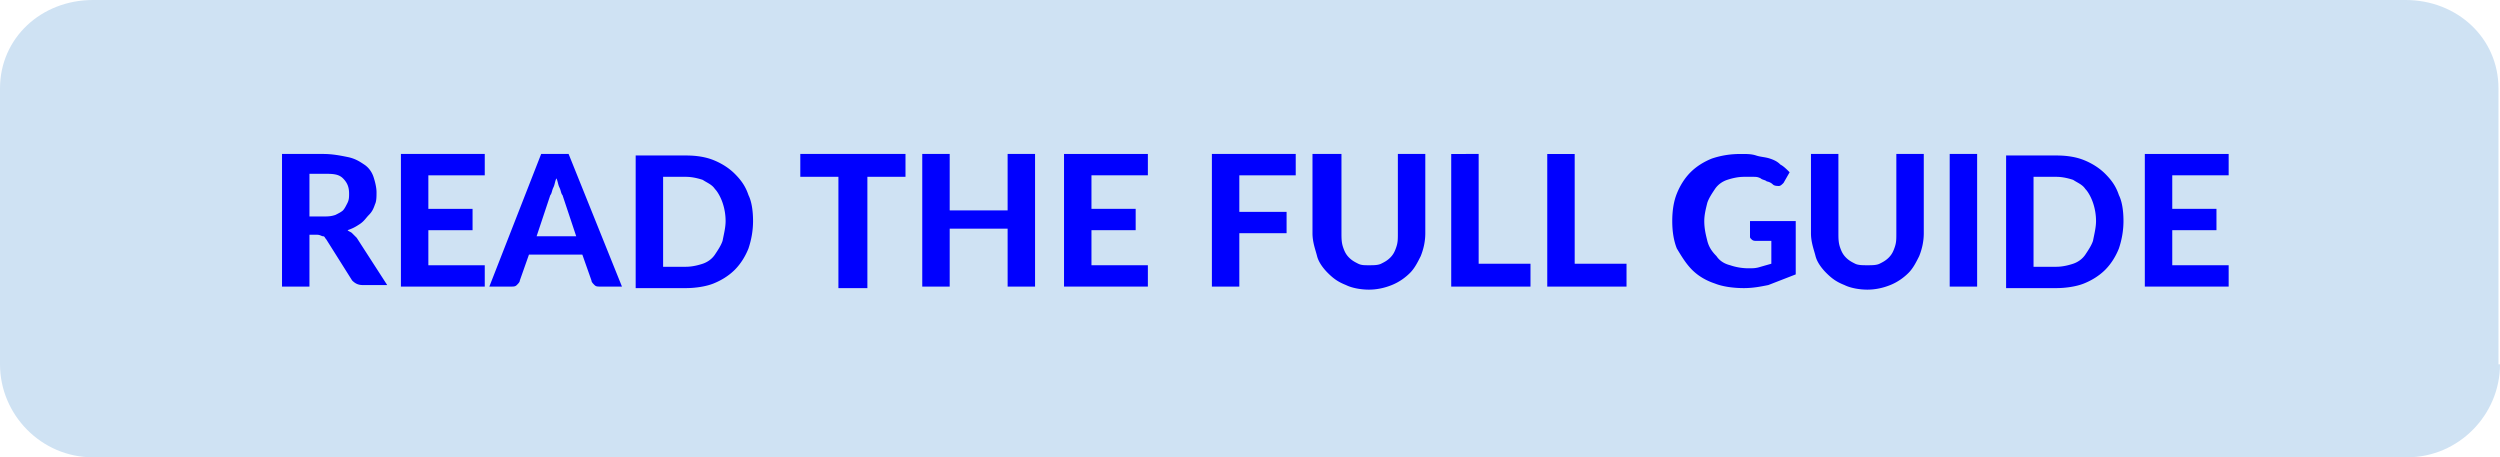
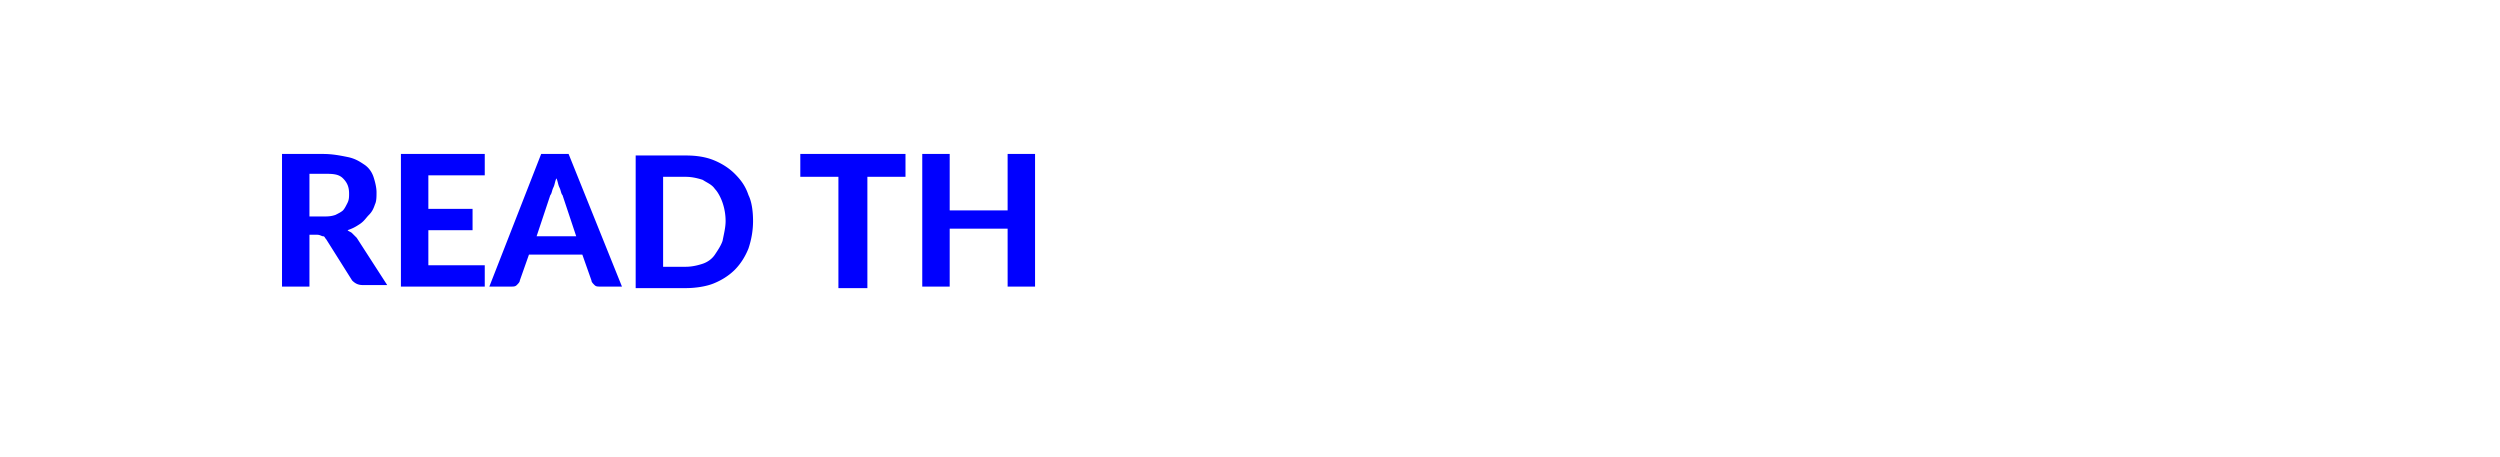
<svg xmlns="http://www.w3.org/2000/svg" viewBox="0 0 164 30">
-   <path fill="#cfe2f3" d="M164 23.9c0 3.3-2.7 6.1-6.1 6.1H6.1C2.7 30 0 27.2 0 23.9V5.8C0 2.5 2.7 0 6.1 0h151.7c3.4 0 6.1 2.5 6.1 5.8v18.1z" />
  <g fill="#00f">
    <path d="M20.3 15.5v3.3h-1.8v-8.7h2.7c.6 0 1.1.1 1.6.2s.8.3 1.1.5.5.5.6.8.2.7.2 1 0 .6-.1.8c-.1.3-.2.5-.4.7s-.3.4-.6.6-.5.3-.8.4c.1.1.2.1.3.2l.3.3 2 3.1h-1.6c-.3 0-.5-.1-.7-.3l-1.7-2.7c-.1-.1-.1-.2-.2-.2s-.2-.1-.4-.1h-.5zm0-1.3h.9c.3 0 .5 0 .8-.1.2-.1.4-.2.5-.3s.2-.3.3-.5.1-.4.1-.6c0-.4-.1-.7-.4-1s-.7-.3-1.3-.3h-.9v2.8zm11.5-4.1v1.4h-3.7v2.2H31v1.4h-2.9v2.3h3.7v1.4h-5.5v-8.7h5.5zm9 8.7h-1.4c-.2 0-.3 0-.4-.1s-.2-.2-.2-.3l-.6-1.7h-3.5l-.6 1.7c0 .1-.1.2-.2.3s-.2.1-.4.1h-1.4l3.4-8.7h1.8l3.5 8.7zm-5.6-3.3h2.6l-.9-2.7c-.1-.1-.1-.3-.2-.5s-.1-.4-.2-.6c-.1.2-.1.4-.2.6s-.1.4-.2.5l-.9 2.7zm14.2-1c0 .6-.1 1.2-.3 1.8-.2.5-.5 1-.9 1.4s-.9.7-1.4.9-1.2.3-1.8.3h-3.3v-8.7H45c.7 0 1.3.1 1.8.3s1 .5 1.4.9.7.8.9 1.4c.2.4.3 1 .3 1.7zm-1.8 0a3.73 3.73 0 0 0-.2-1.2c-.1-.3-.3-.7-.5-.9-.2-.3-.5-.4-.8-.6-.3-.1-.7-.2-1.1-.2h-1.5v5.9H45c.4 0 .8-.1 1.1-.2s.6-.3.8-.6.4-.6.5-.9c.1-.5.2-.9.2-1.3zm11.8-4.4v1.5h-2.5v7.3H55v-7.3h-2.5v-1.5h6.9zm8.5 8.7h-1.8V15h-3.8v3.8h-1.8v-8.7h1.8v3.7h3.8v-3.7h1.8v8.7z" />
    <use href="#B" />
-     <path d="M85 10.1v1.4h-3.7v2.4h3.1v1.4h-3.1v3.5h-1.8v-8.7H85zm4.8 7.3c.3 0 .6 0 .8-.1s.4-.2.6-.4.3-.4.4-.7.1-.5.1-.9v-5.2h1.8v5.2c0 .5-.1 1-.3 1.5-.2.4-.4.8-.7 1.1s-.7.6-1.2.8-1 .3-1.5.3-1.1-.1-1.5-.3c-.5-.2-.8-.4-1.2-.8-.3-.3-.6-.7-.7-1.1s-.3-.9-.3-1.5v-5.2H88v5.2c0 .3 0 .6.1.9s.2.5.4.7.4.3.6.4.4.1.7.1zm7.2-.1h3.4v1.5h-5.2v-8.7H97v7.2zm6.3 0h3.4v1.5h-5.2v-8.7h1.8v7.2zm12.7 1.4c-.5.1-1 .2-1.6.2-.7 0-1.4-.1-1.9-.3-.6-.2-1.1-.5-1.5-.9s-.7-.9-1-1.4c-.2-.5-.3-1.1-.3-1.8s.1-1.3.3-1.8.5-1 .9-1.4.9-.7 1.4-.9c.6-.2 1.2-.3 1.9-.3.4 0 .7 0 1 .1s.6.1.9.2.5.2.7.4c.2.1.4.3.6.5l-.4.7c-.1.1-.2.2-.3.2s-.3 0-.4-.1a.76.76 0 0 0-.4-.2c-.1-.1-.3-.1-.4-.2-.2-.1-.3-.1-.5-.1h-.6c-.4 0-.8.1-1.1.2s-.6.3-.8.6-.4.6-.5.9c-.1.4-.2.8-.2 1.2 0 .5.1.9.2 1.3s.3.7.6 1c.2.3.5.5.9.6a3.73 3.73 0 0 0 1.2.2c.3 0 .5 0 .8-.1l.7-.2v-1.5h-1c-.1 0-.2 0-.3-.1s-.1-.1-.1-.2v-1h3V18l-1.8.7zm6.5-1.3c.3 0 .6 0 .8-.1s.4-.2.6-.4.3-.4.4-.7.1-.5.1-.9v-5.2h1.8v5.2c0 .5-.1 1-.3 1.5-.2.4-.4.8-.7 1.1s-.7.6-1.2.8-1 .3-1.5.3-1.1-.1-1.5-.3c-.5-.2-.8-.4-1.2-.8-.3-.3-.6-.7-.7-1.1s-.3-.9-.3-1.5v-5.2h1.8v5.2c0 .3 0 .6.1.9s.2.5.4.7.4.3.6.4.5.1.8.1zm7.2 1.4h-1.8v-8.7h1.8v8.7zm9.6-4.3c0 .6-.1 1.2-.3 1.8-.2.5-.5 1-.9 1.4s-.9.7-1.4.9-1.2.3-1.8.3h-3.3v-8.7h3.3c.7 0 1.3.1 1.8.3s1 .5 1.4.9.7.8.9 1.4c.2.4.3 1 .3 1.7zm-1.8 0a3.73 3.73 0 0 0-.2-1.2c-.1-.3-.3-.7-.5-.9-.2-.3-.5-.4-.8-.6-.3-.1-.7-.2-1.1-.2h-1.5v5.9h1.5c.4 0 .8-.1 1.1-.2s.6-.3.8-.6.4-.6.5-.9c.1-.5.2-.9.2-1.3z" />
    <use href="#B" x="70.9" />
  </g>
  <defs>
-     <path id="B" d="M75.3 10.1v1.4h-3.7v2.2h2.9v1.4h-2.9v2.3h3.7v1.4h-5.5v-8.7h5.5z" />
-   </defs>
+     </defs>
</svg>